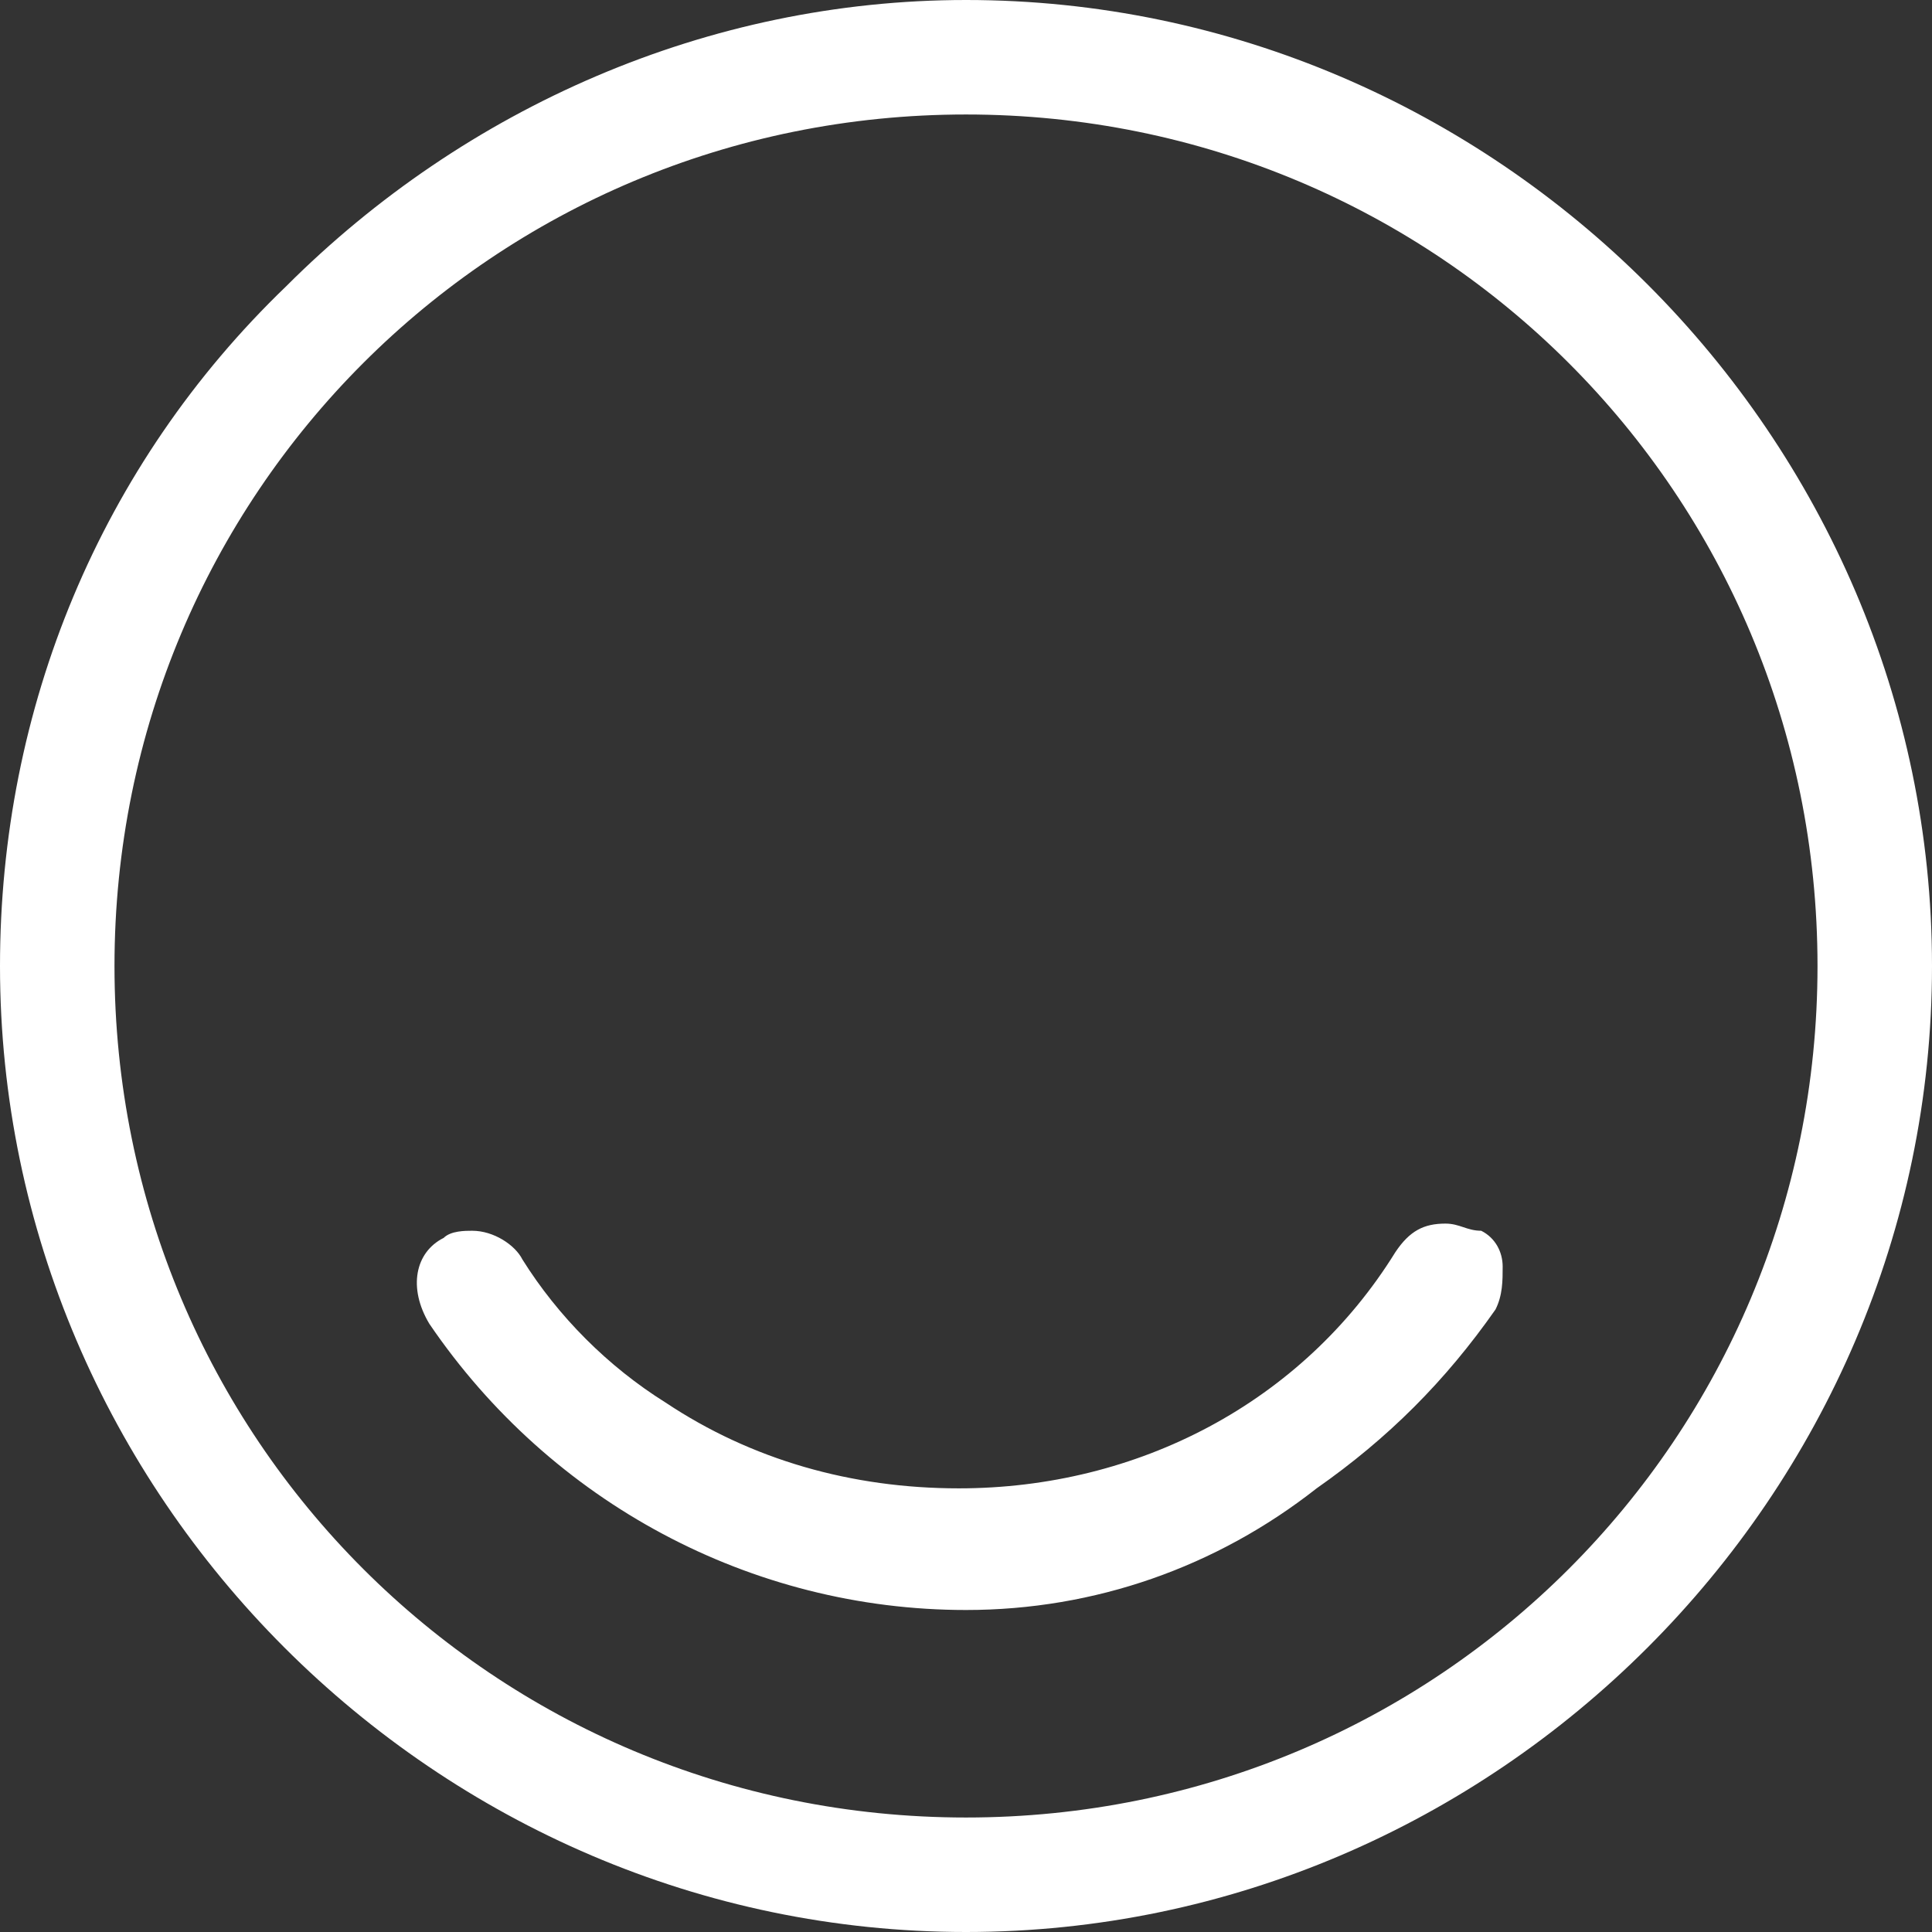
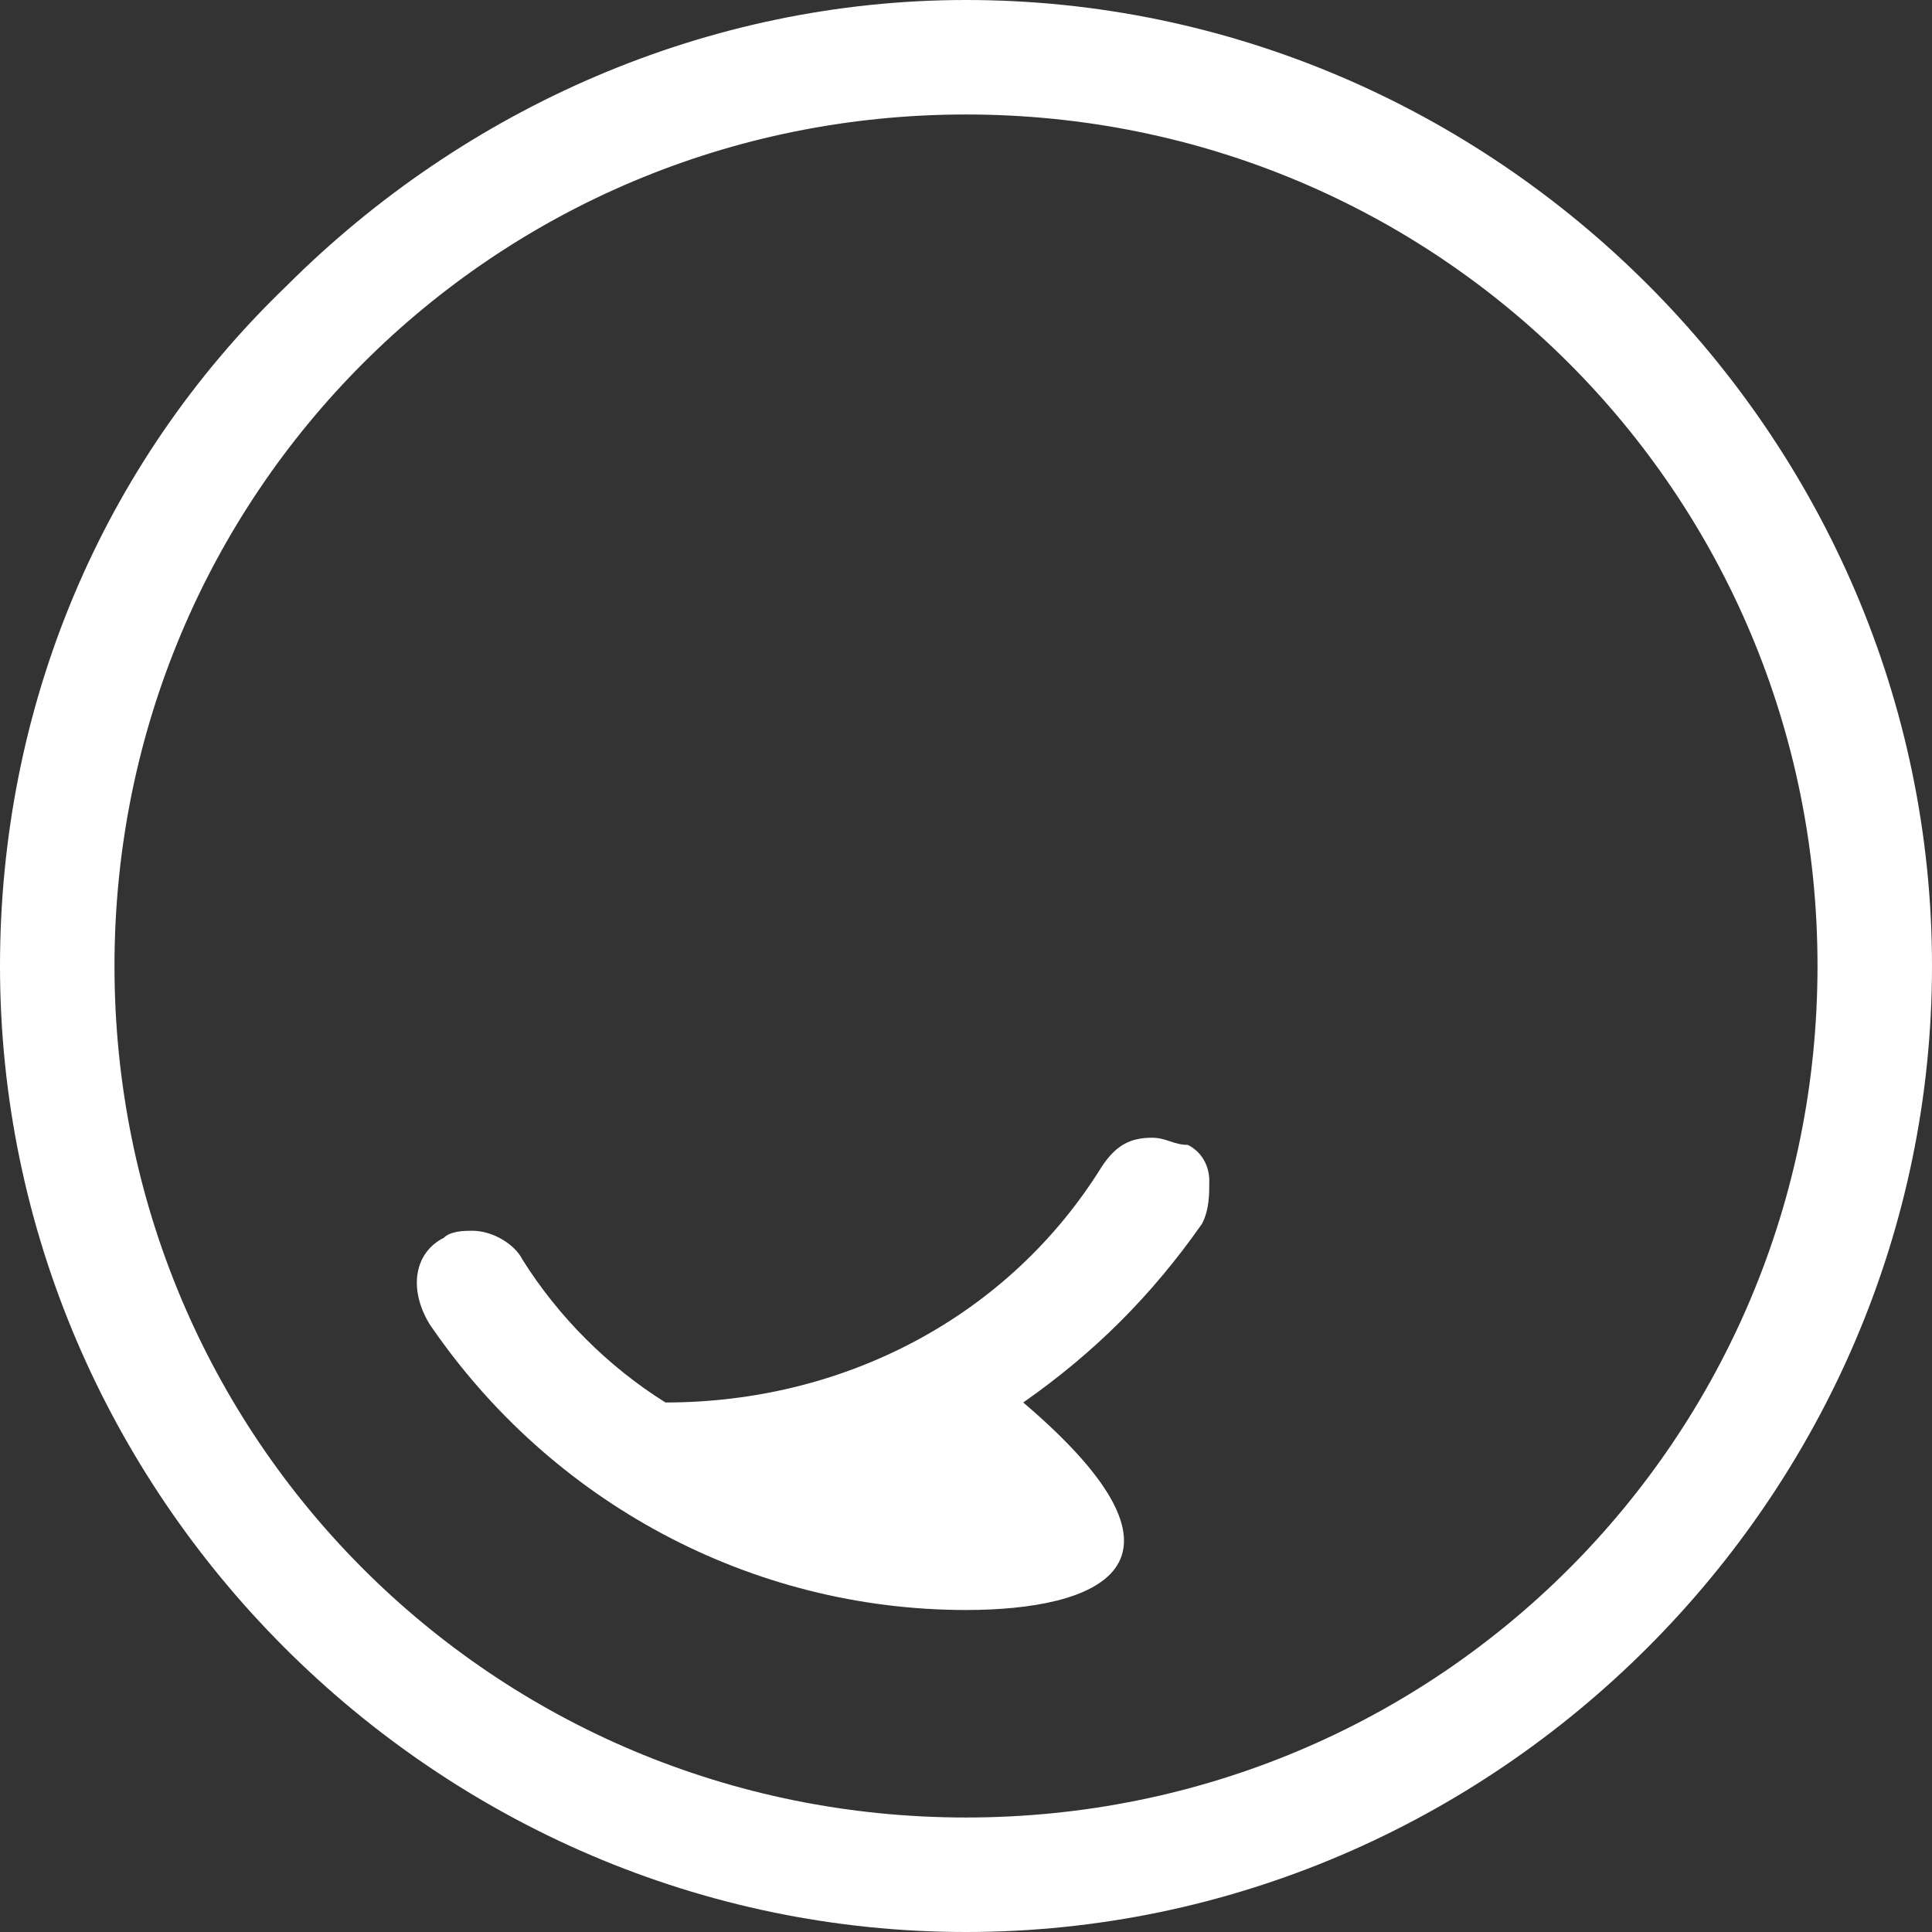
<svg xmlns="http://www.w3.org/2000/svg" version="1.1" id="Layer_1" x="0px" y="0px" width="27px" height="27px" viewBox="0 0 27 27" style="enable-background:new 0 0 27 27;" xml:space="preserve">
  <rect x="0" y="0" width="27" height="27" fill="#333333" stroke="none" />
  <style type="text/css">
	.st0{fill:#FFFFFF;}
</style>
-   <path class="st0" d="M13.5,27C6.1,27,0,20.9,0,13.5c0-3.6,1.4-7,4-9.5c2.5-2.5,5.9-4,9.5-4h0C20.9,0,27,6.1,27,13.5  C27,20.9,20.9,27,13.5,27L13.5,27z M13.5,1.6C6.9,1.6,1.6,6.9,1.6,13.5s5.3,11.9,11.9,11.9c6.6,0,11.9-5.3,11.9-11.9  S20.1,1.6,13.5,1.6z M13.5,22.5c-3,0-5.8-1.5-7.5-4c-0.3-0.5-0.2-1,0.2-1.2c0.1-0.1,0.3-0.1,0.4-0.1c0.3,0,0.6,0.2,0.7,0.4  c0.5,0.8,1.2,1.5,2,2c1.2,0.8,2.6,1.2,4.1,1.2c2.5,0,4.8-1.2,6.1-3.3c0.2-0.3,0.4-0.4,0.7-0.4c0.2,0,0.3,0.1,0.5,0.1  c0.2,0.1,0.3,0.3,0.3,0.5c0,0.2,0,0.4-0.1,0.6c-0.7,1-1.5,1.8-2.5,2.5C17,21.9,15.3,22.5,13.5,22.5z" />
+   <path class="st0" d="M13.5,27C6.1,27,0,20.9,0,13.5c0-3.6,1.4-7,4-9.5c2.5-2.5,5.9-4,9.5-4h0C20.9,0,27,6.1,27,13.5  C27,20.9,20.9,27,13.5,27L13.5,27z M13.5,1.6C6.9,1.6,1.6,6.9,1.6,13.5s5.3,11.9,11.9,11.9c6.6,0,11.9-5.3,11.9-11.9  S20.1,1.6,13.5,1.6z M13.5,22.5c-3,0-5.8-1.5-7.5-4c-0.3-0.5-0.2-1,0.2-1.2c0.1-0.1,0.3-0.1,0.4-0.1c0.3,0,0.6,0.2,0.7,0.4  c0.5,0.8,1.2,1.5,2,2c2.5,0,4.8-1.2,6.1-3.3c0.2-0.3,0.4-0.4,0.7-0.4c0.2,0,0.3,0.1,0.5,0.1  c0.2,0.1,0.3,0.3,0.3,0.5c0,0.2,0,0.4-0.1,0.6c-0.7,1-1.5,1.8-2.5,2.5C17,21.9,15.3,22.5,13.5,22.5z" />
</svg>